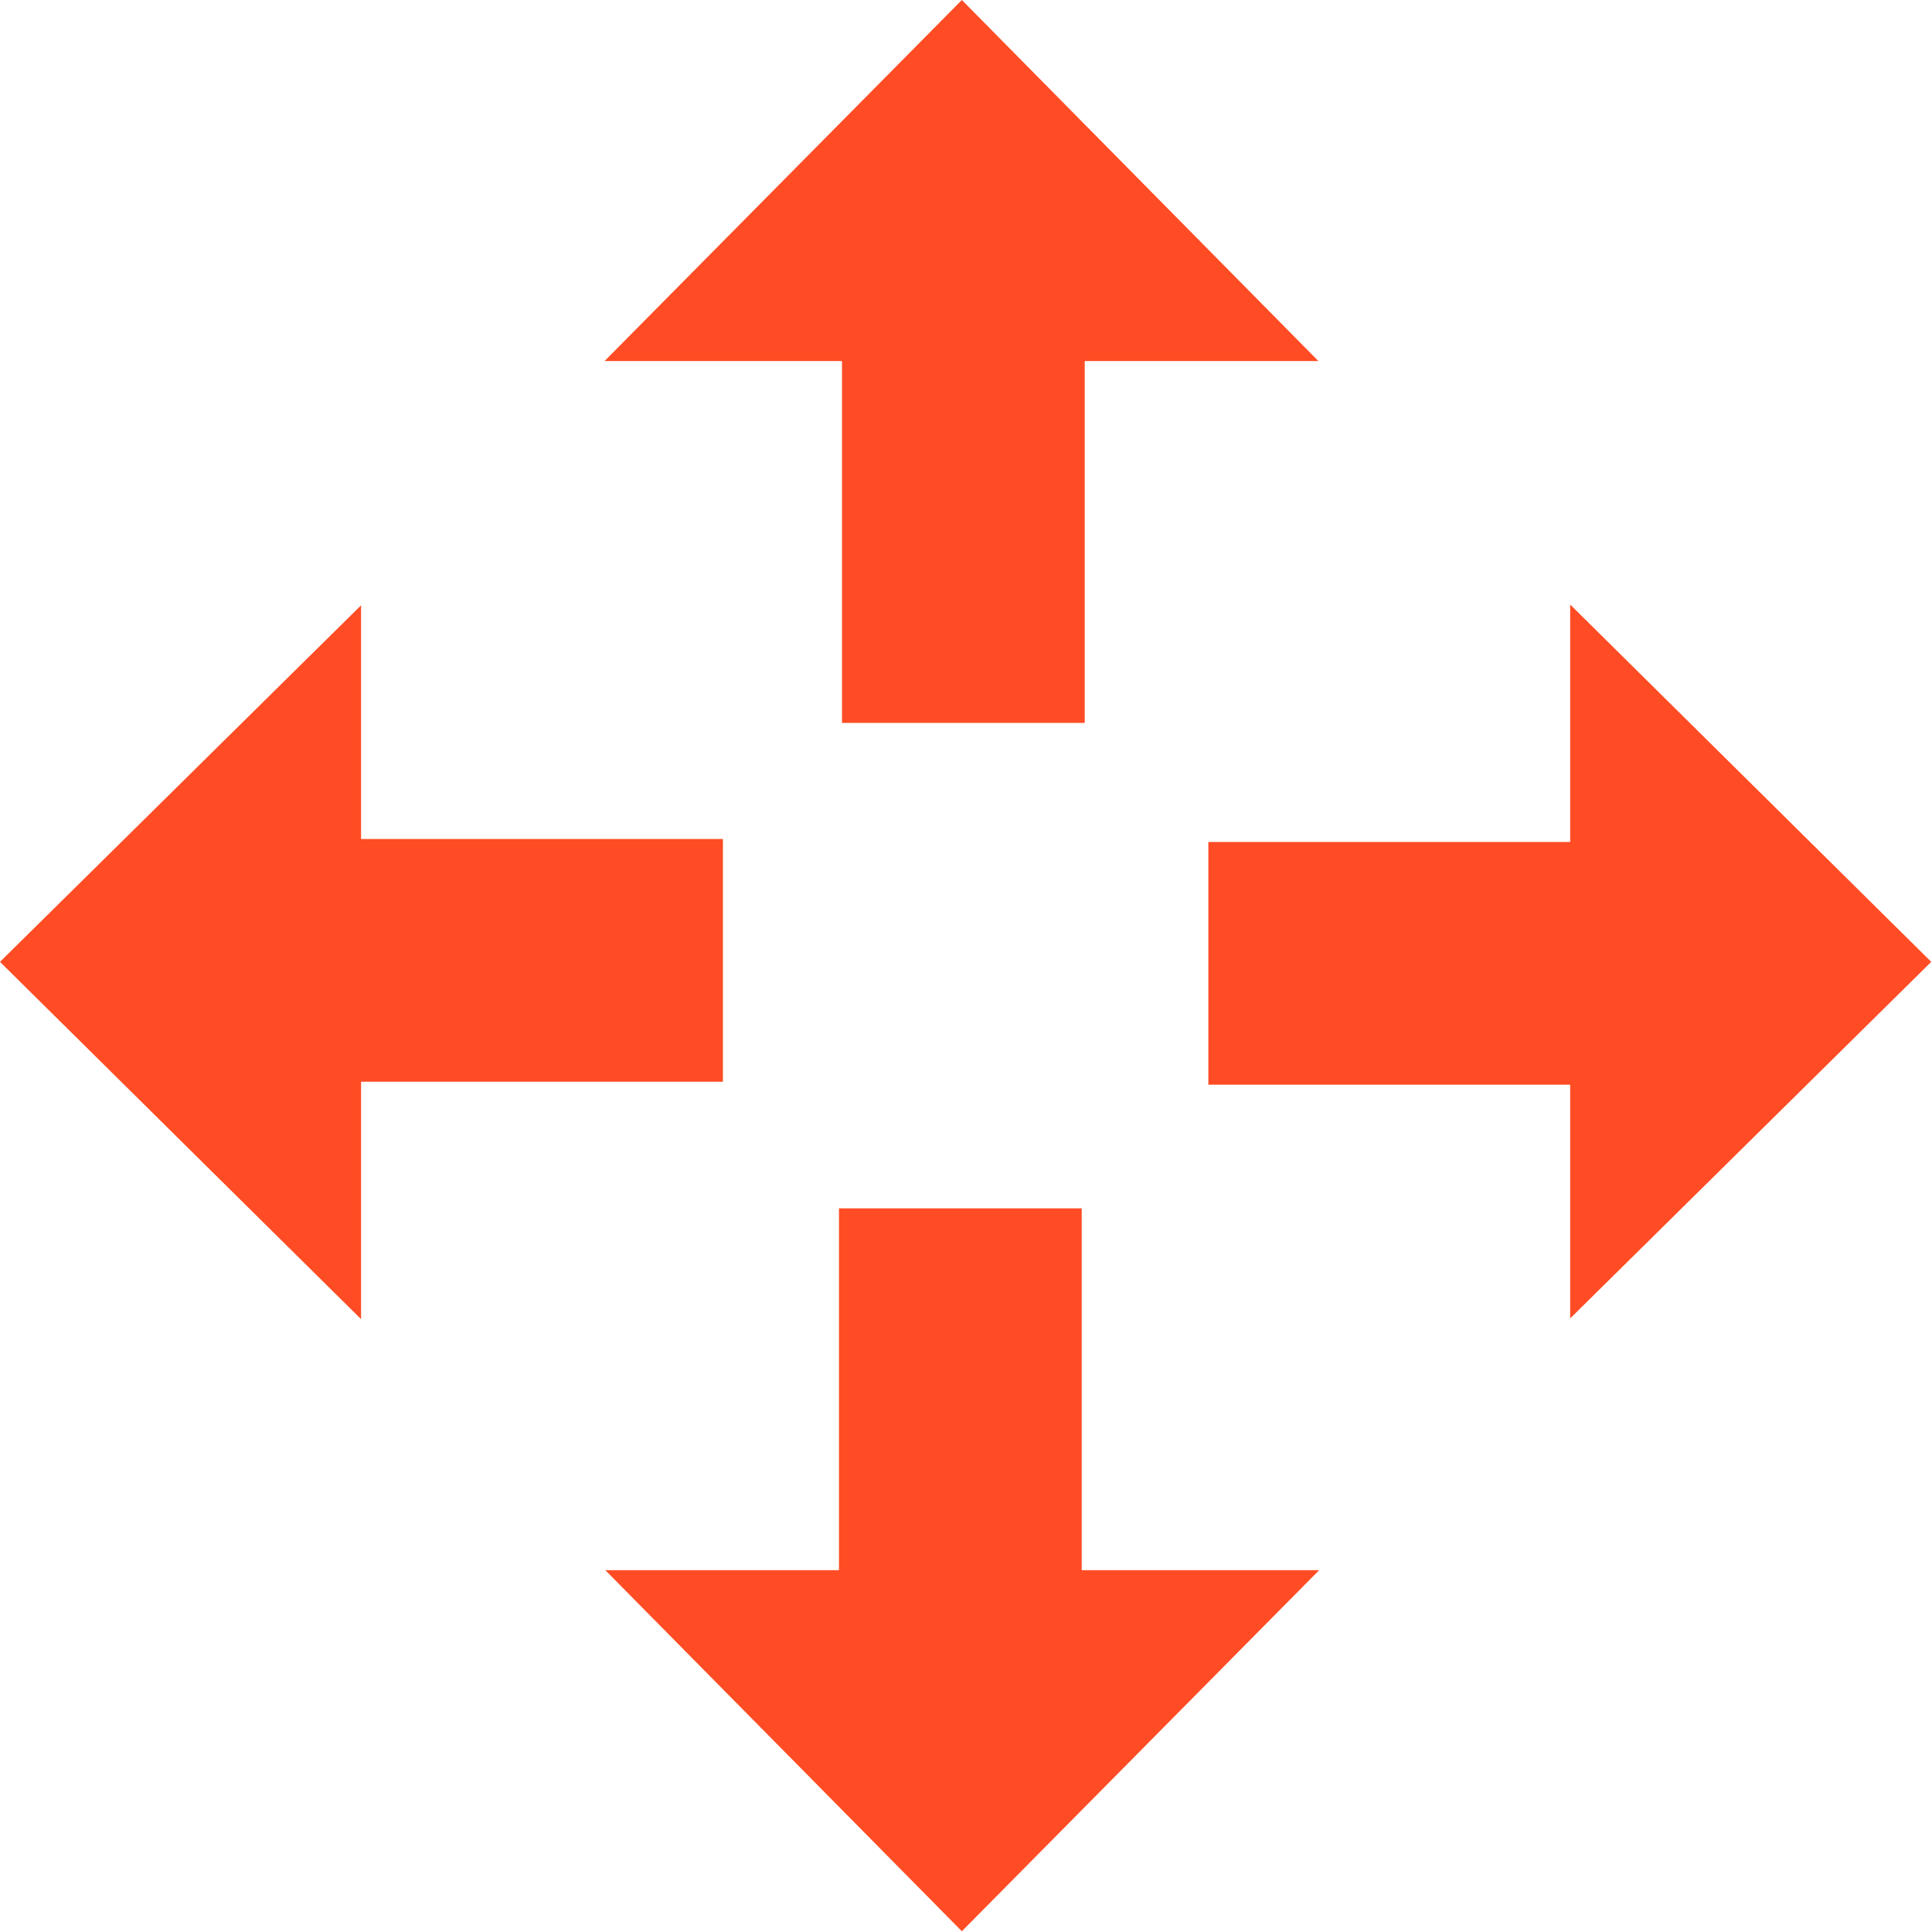
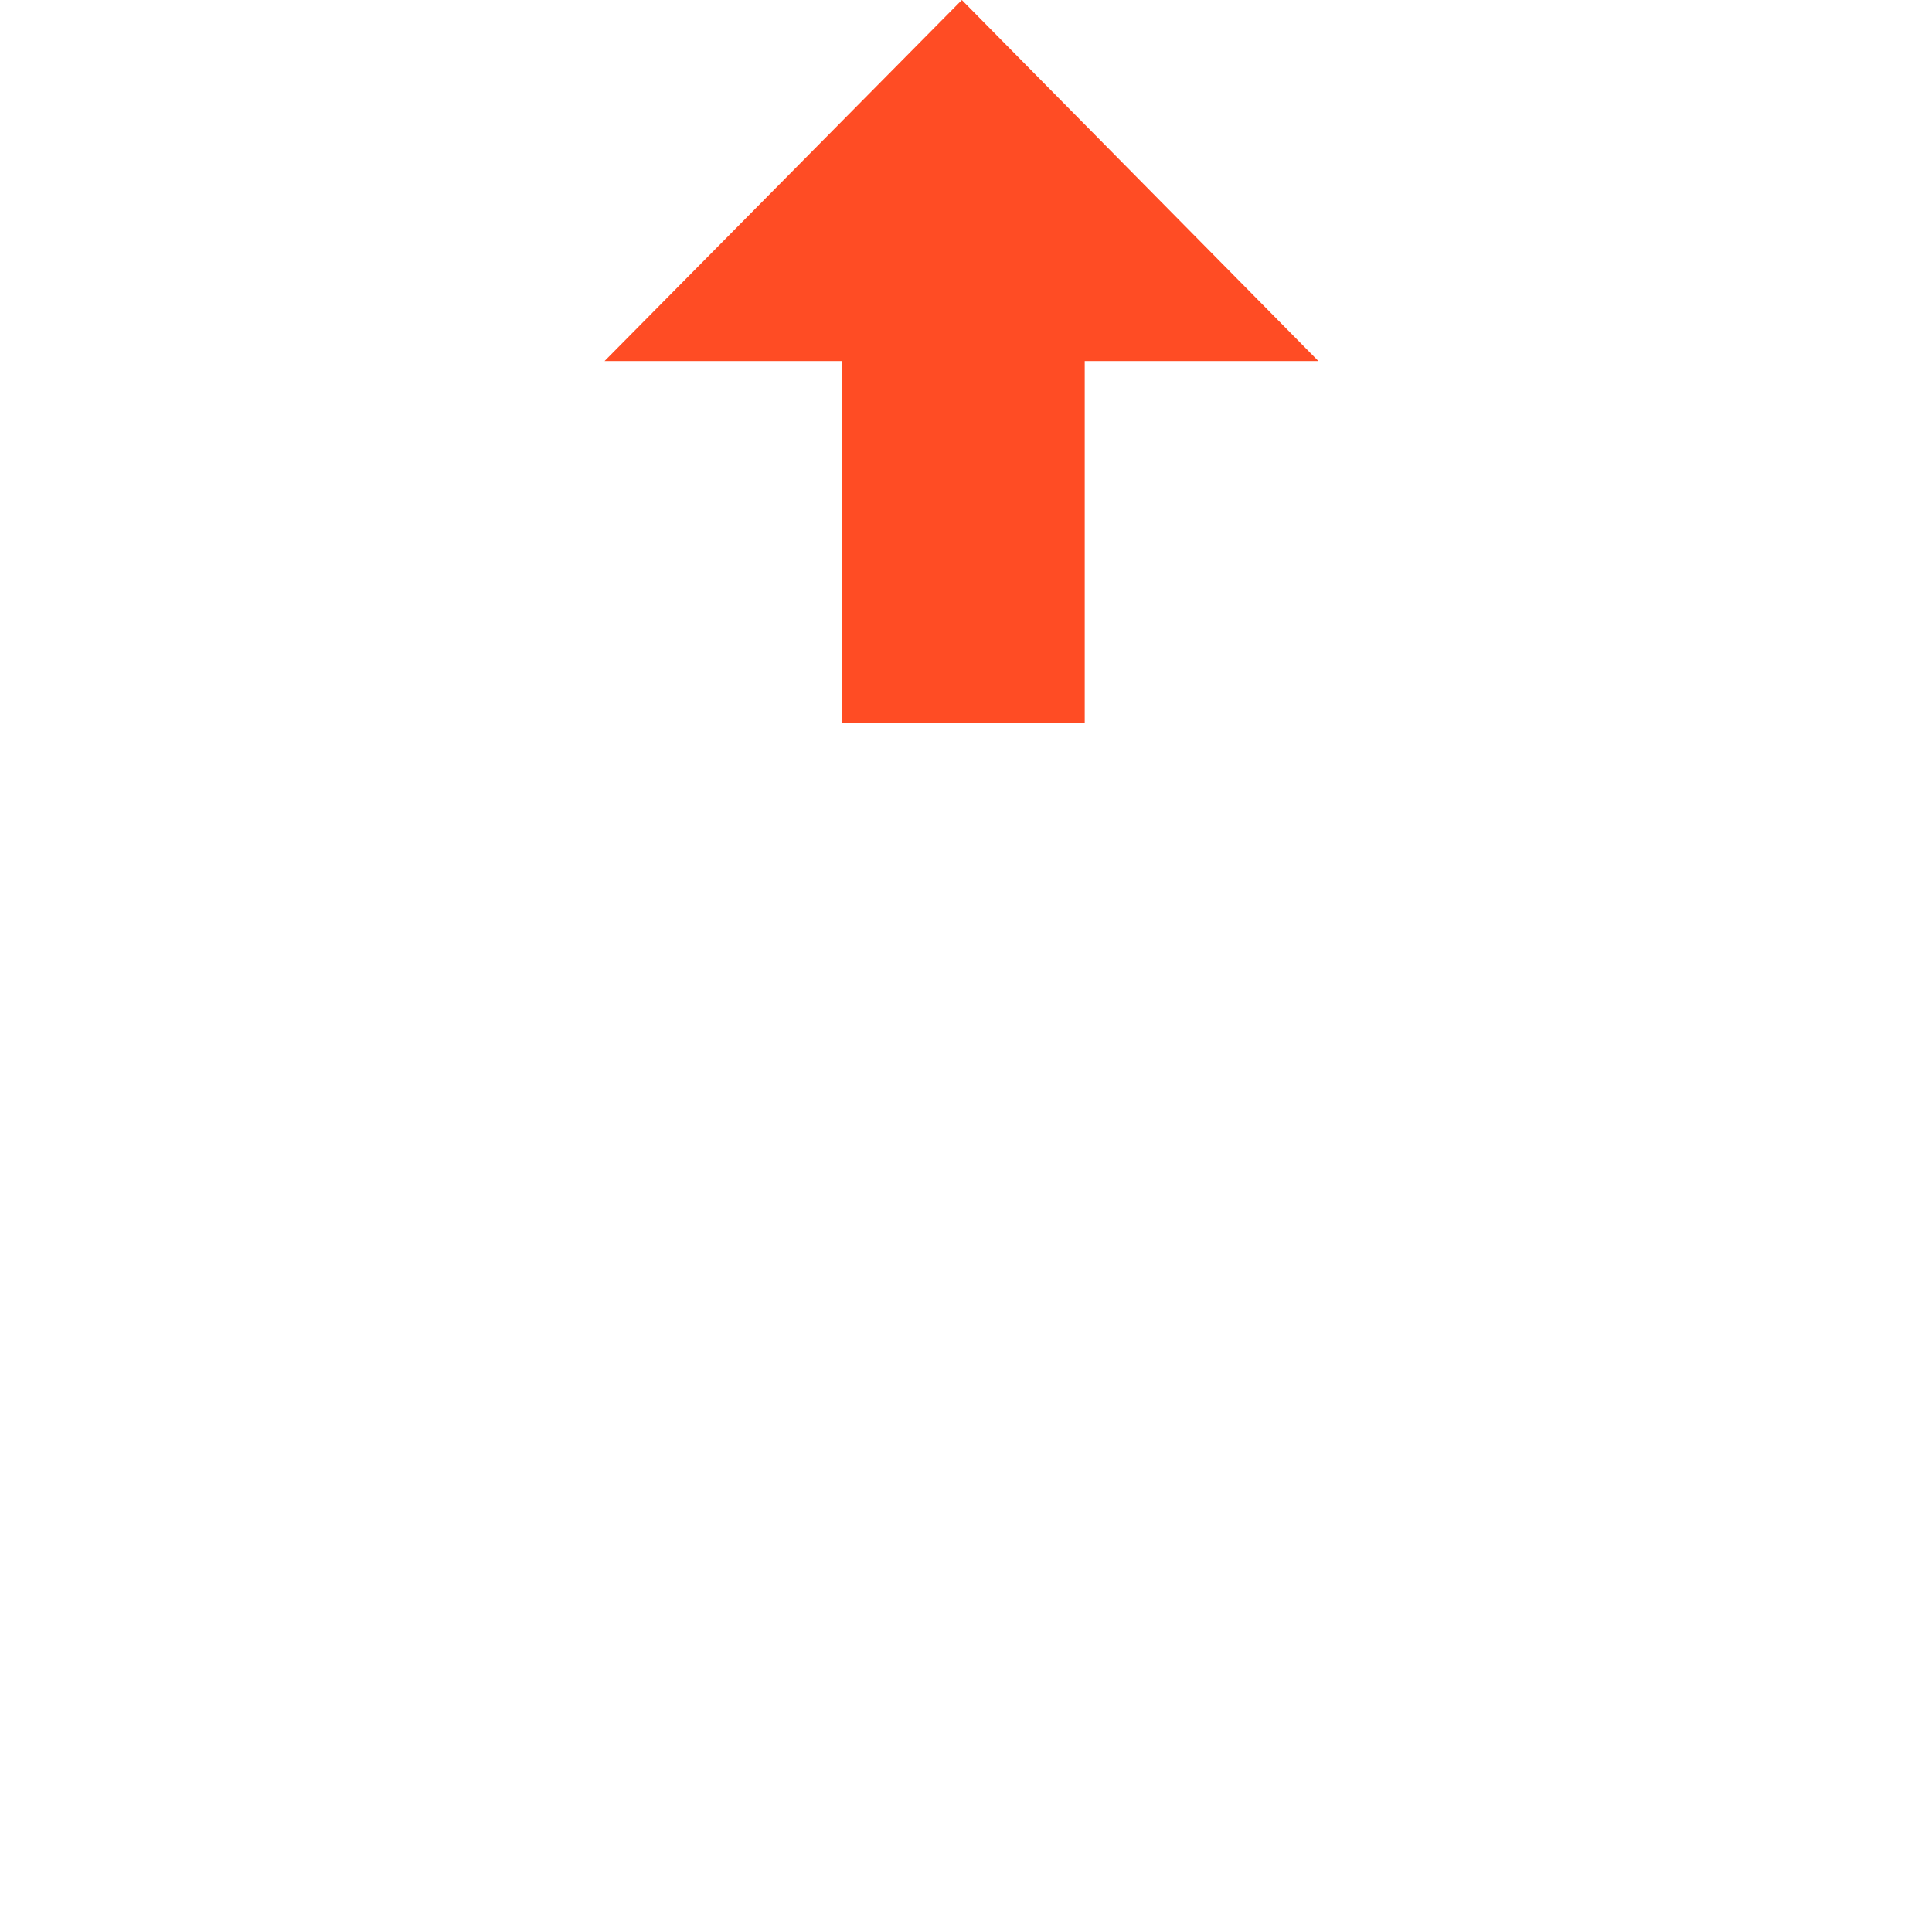
<svg xmlns="http://www.w3.org/2000/svg" xml:space="preserve" width="4.732mm" height="4.732mm" style="shape-rendering:geometricPrecision; text-rendering:geometricPrecision; image-rendering:optimizeQuality; fill-rule:evenodd; clip-rule:evenodd" viewBox="0 0 25.63 25.63">
  <defs>
    <style type="text/css">  .fil0 {fill:#FF4C24}  </style>
  </defs>
  <g id="Слой_x0020_1">
    <g id="_2622333523056">
      <path class="fil0" d="M11.17 9.59l3.22 0 0 -4.8 3.1 0 -4.73 -4.79 -4.74 4.79 3.15 0 0 4.8z" />
-       <path class="fil0" d="M16.03 11.17l0 3.22 4.8 0 0 3.1 4.79 -4.73 -4.79 -4.74 0 3.15 -4.8 0z" />
-       <path class="fil0" d="M14.35 16.03l-3.22 0 0 4.8 -3.1 0 4.73 4.79 4.74 -4.79 -3.15 0 0 -4.8z" />
-       <path class="fil0" d="M9.59 14.35l0 -3.22 -4.8 0 0 -3.1 -4.79 4.73 4.79 4.74 0 -3.15 4.8 0z" />
    </g>
  </g>
</svg>